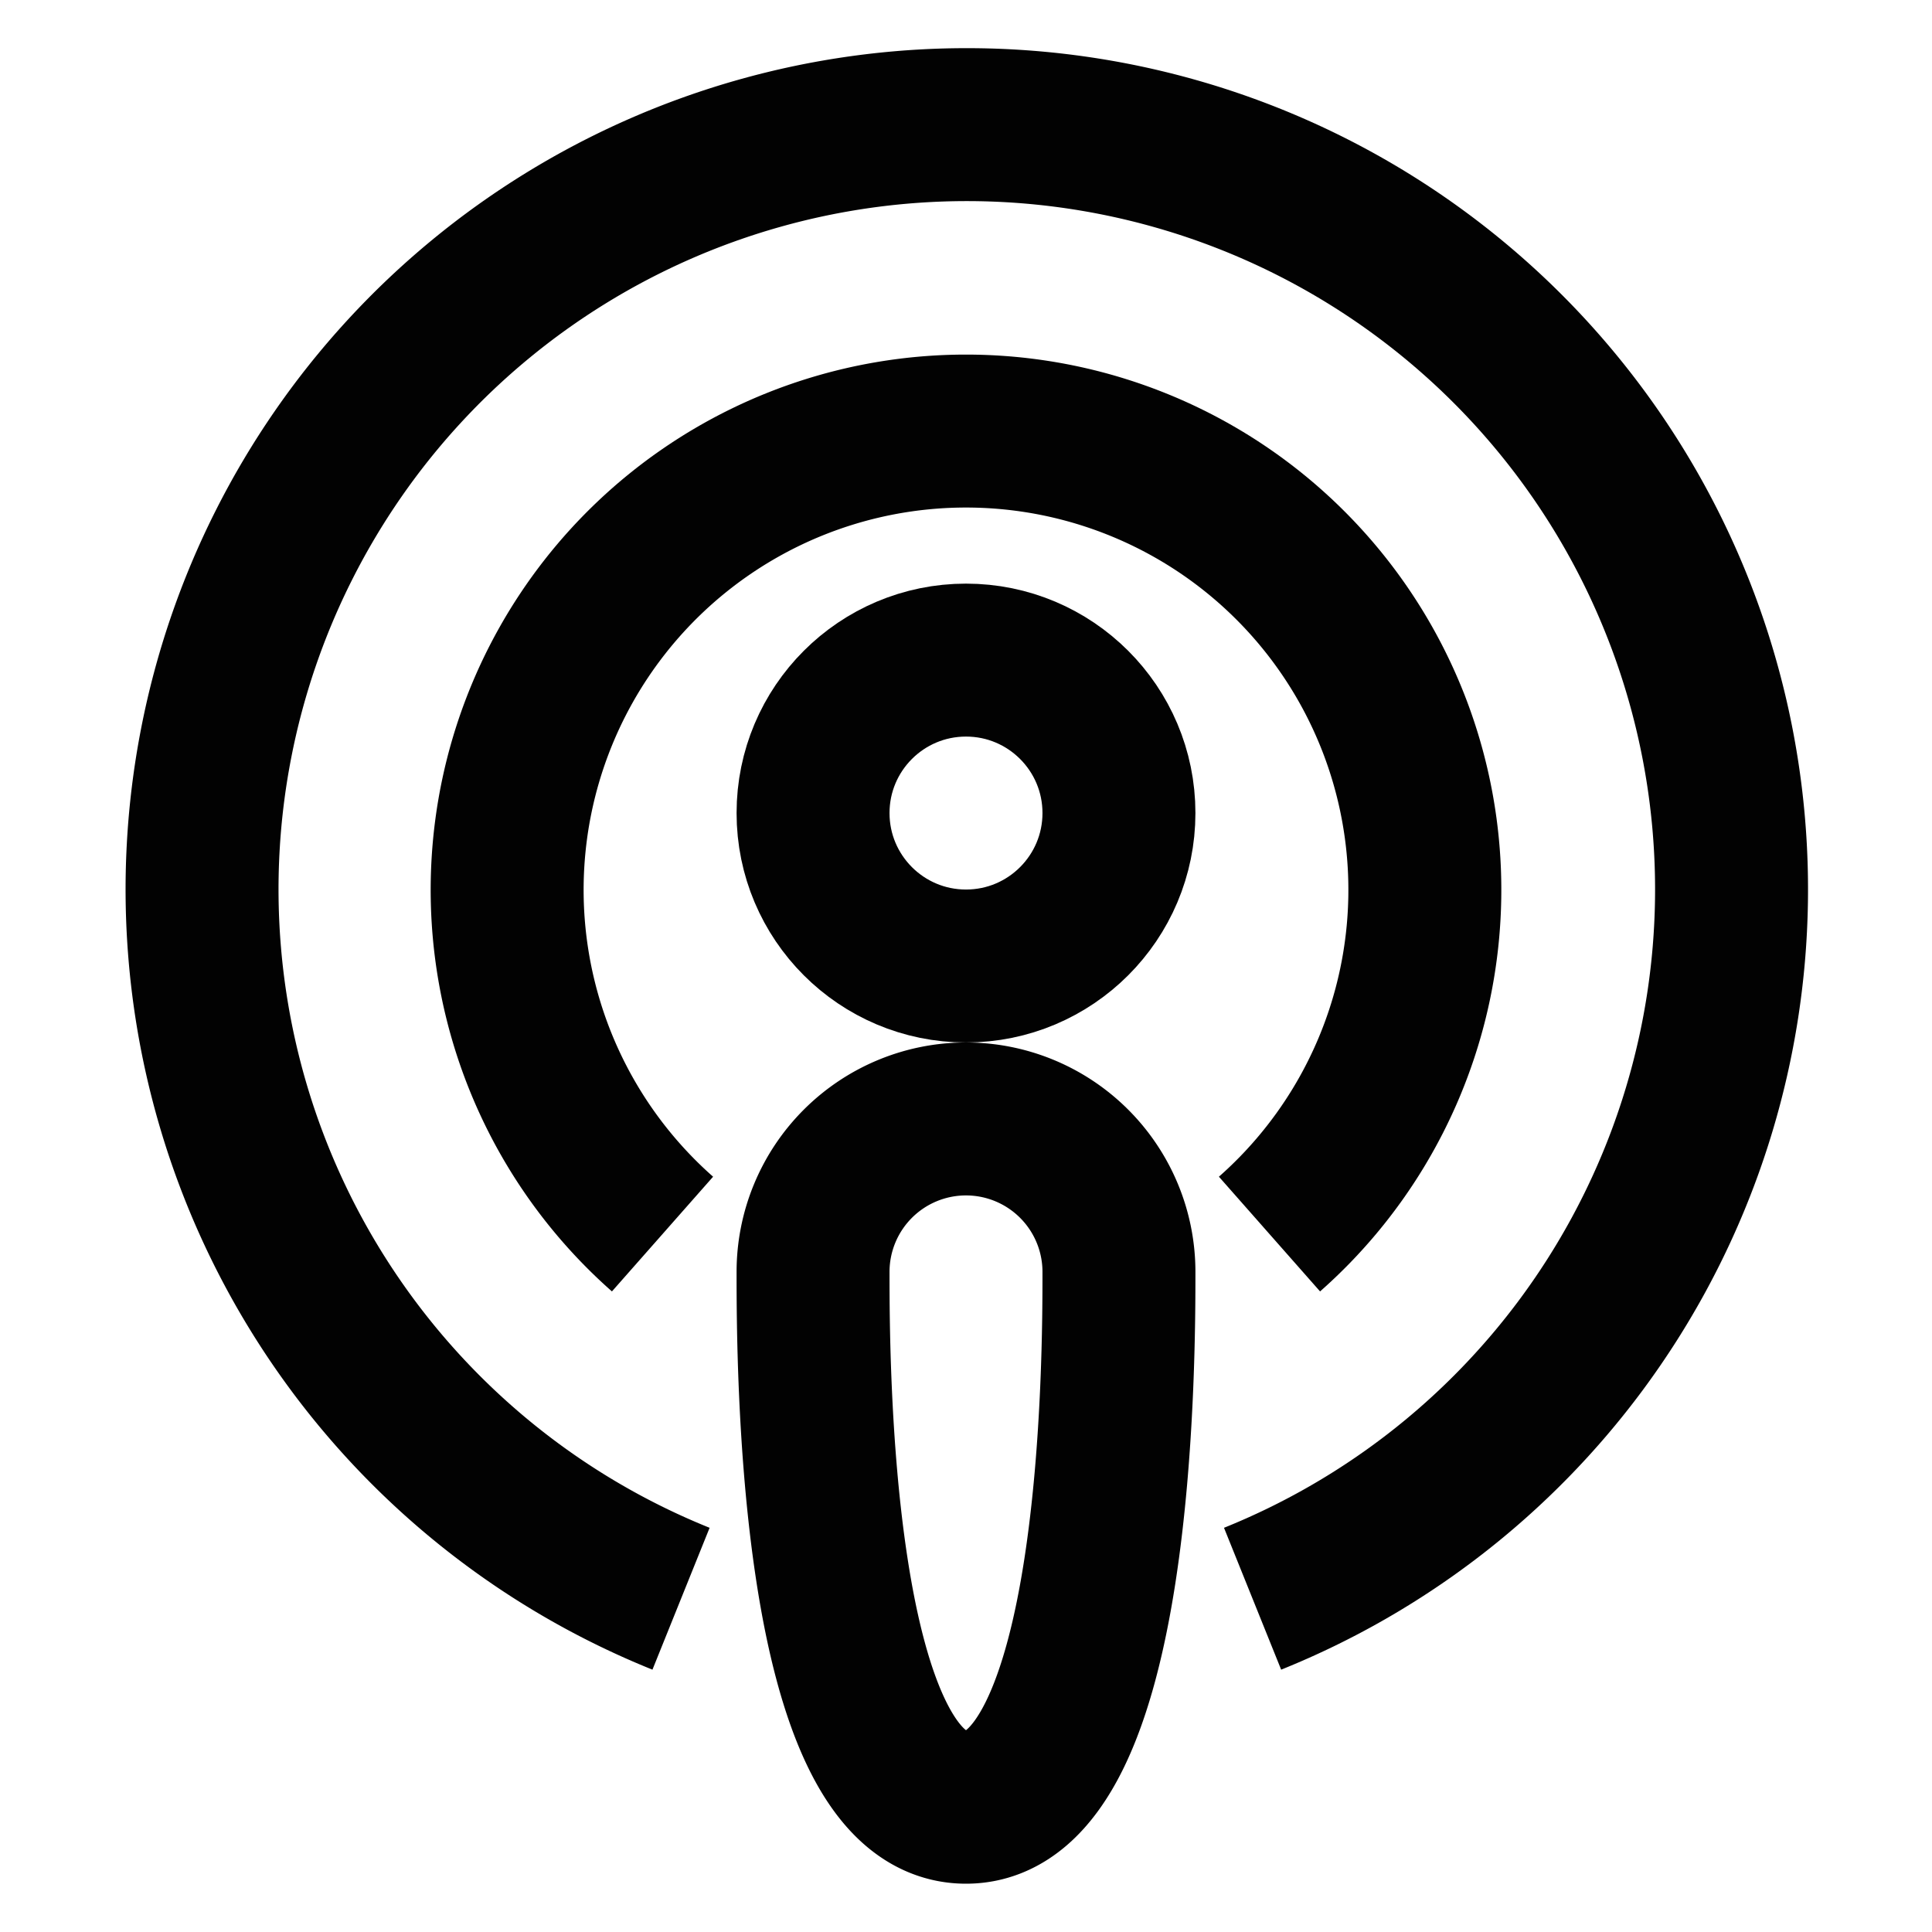
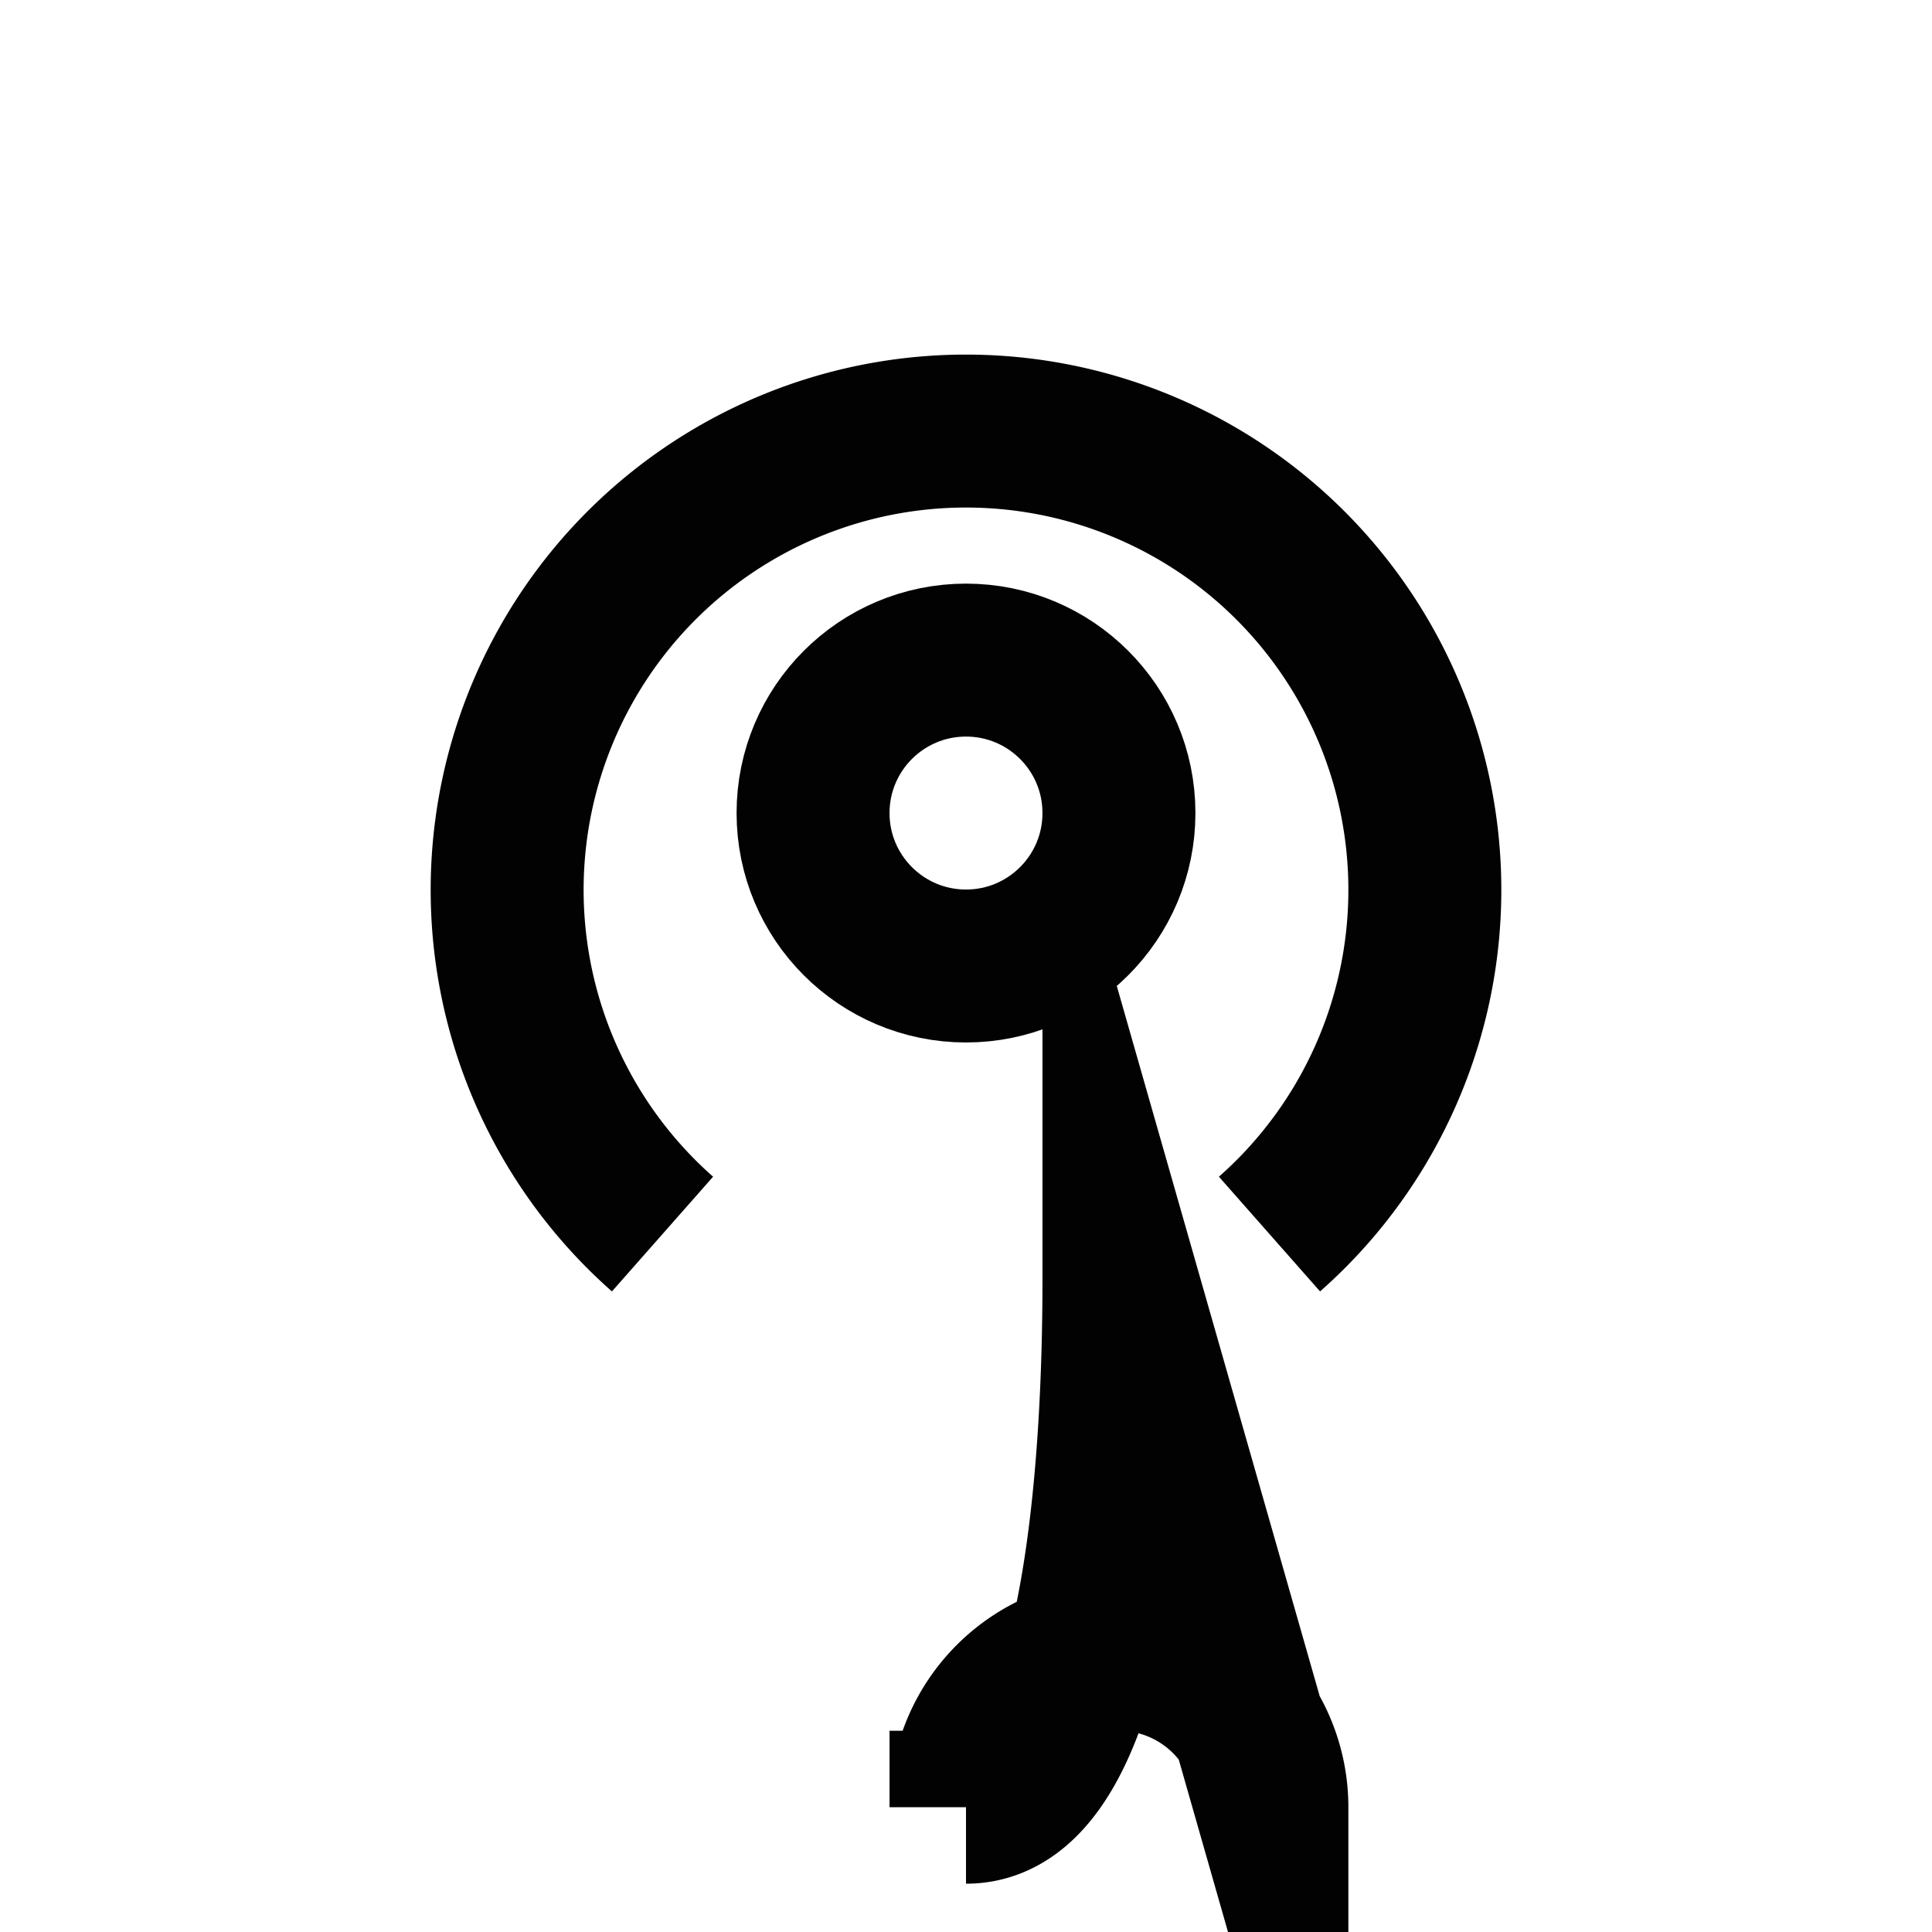
<svg xmlns="http://www.w3.org/2000/svg" id="Layer_1" data-name="Layer 1" viewBox="0 0 24 24">
  <defs>
    <style>.cls-1{fill:none;stroke:#020202;stroke-miterlimit:10;stroke-width:1.9px;}</style>
  </defs>
-   <path class="cls-1" d="M8.46,19.86h0a9.5,9.5,0,1,1,7.1,0h0" />
  <path class="cls-1" d="M15.77,15.33a5.7,5.7,0,1,0-7.54,0" />
  <circle class="cls-1" cx="12" cy="10.1" r="1.9" />
-   <path class="cls-1" d="M13.9,15.8c0,1.05,0,6.65-1.9,6.65s-1.9-5.6-1.9-6.65a1.9,1.9,0,0,1,3.8,0Z" />
+   <path class="cls-1" d="M13.9,15.8c0,1.05,0,6.65-1.9,6.65a1.9,1.9,0,0,1,3.8,0Z" />
</svg>